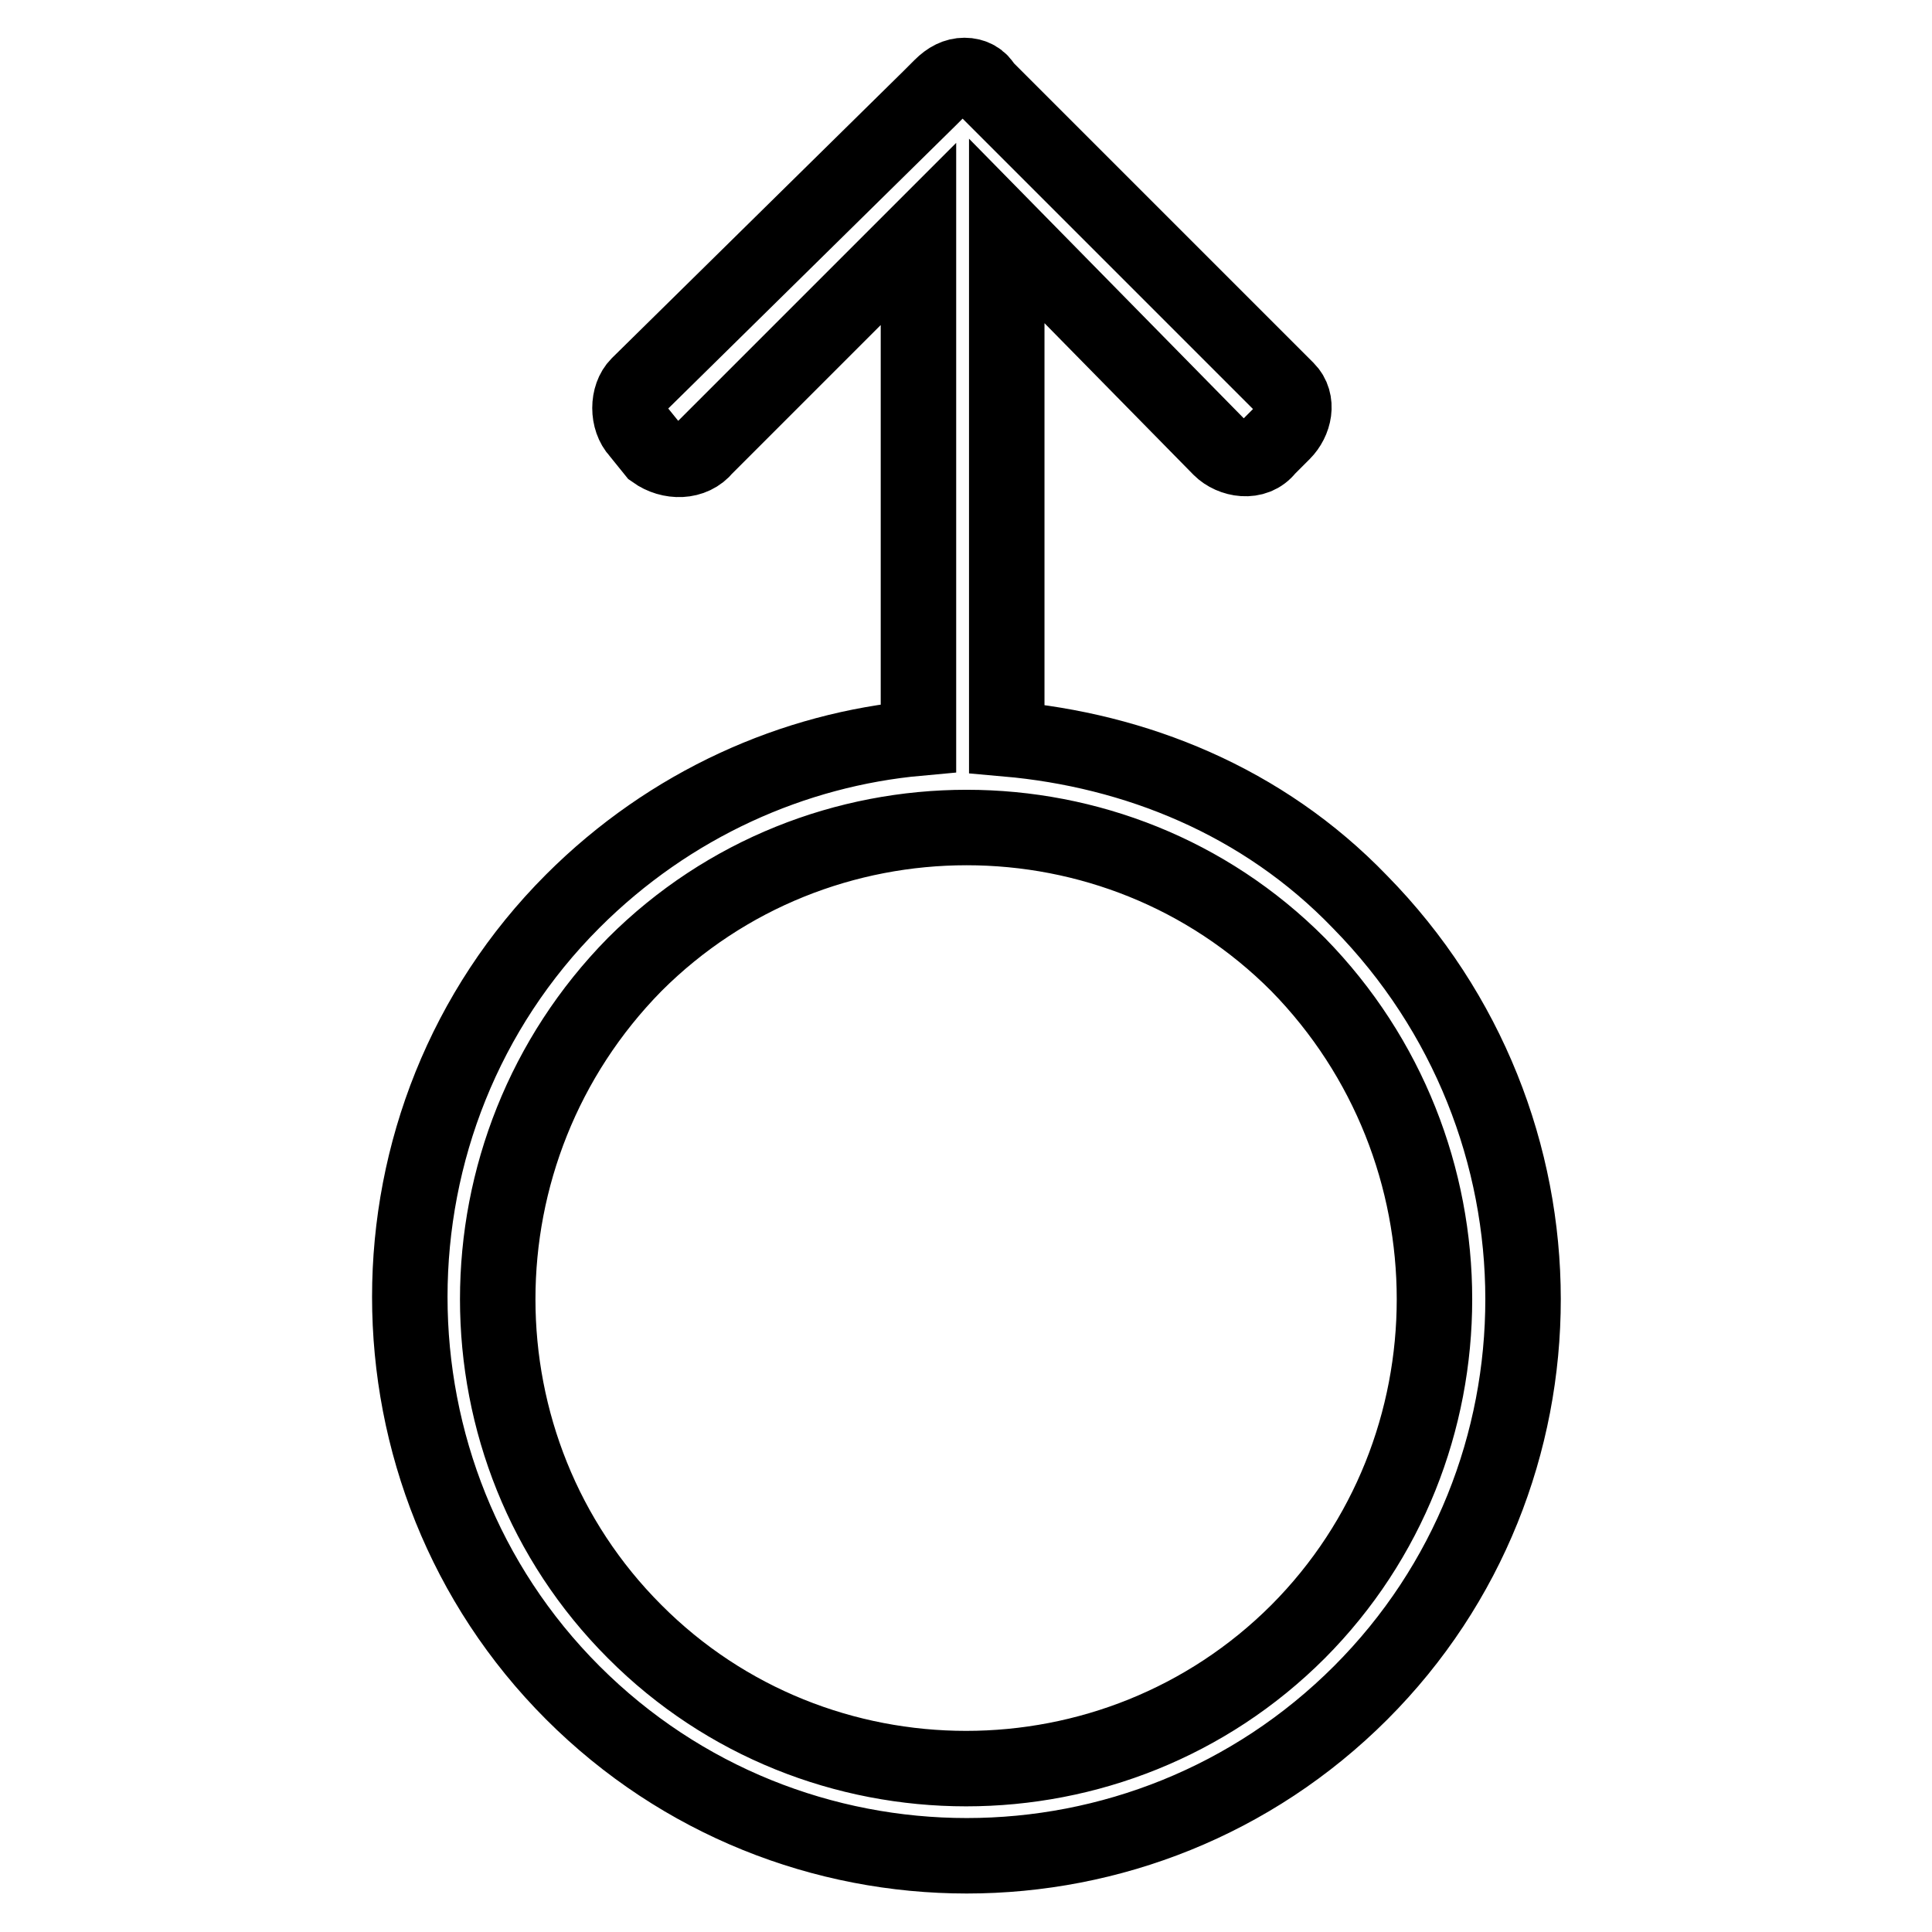
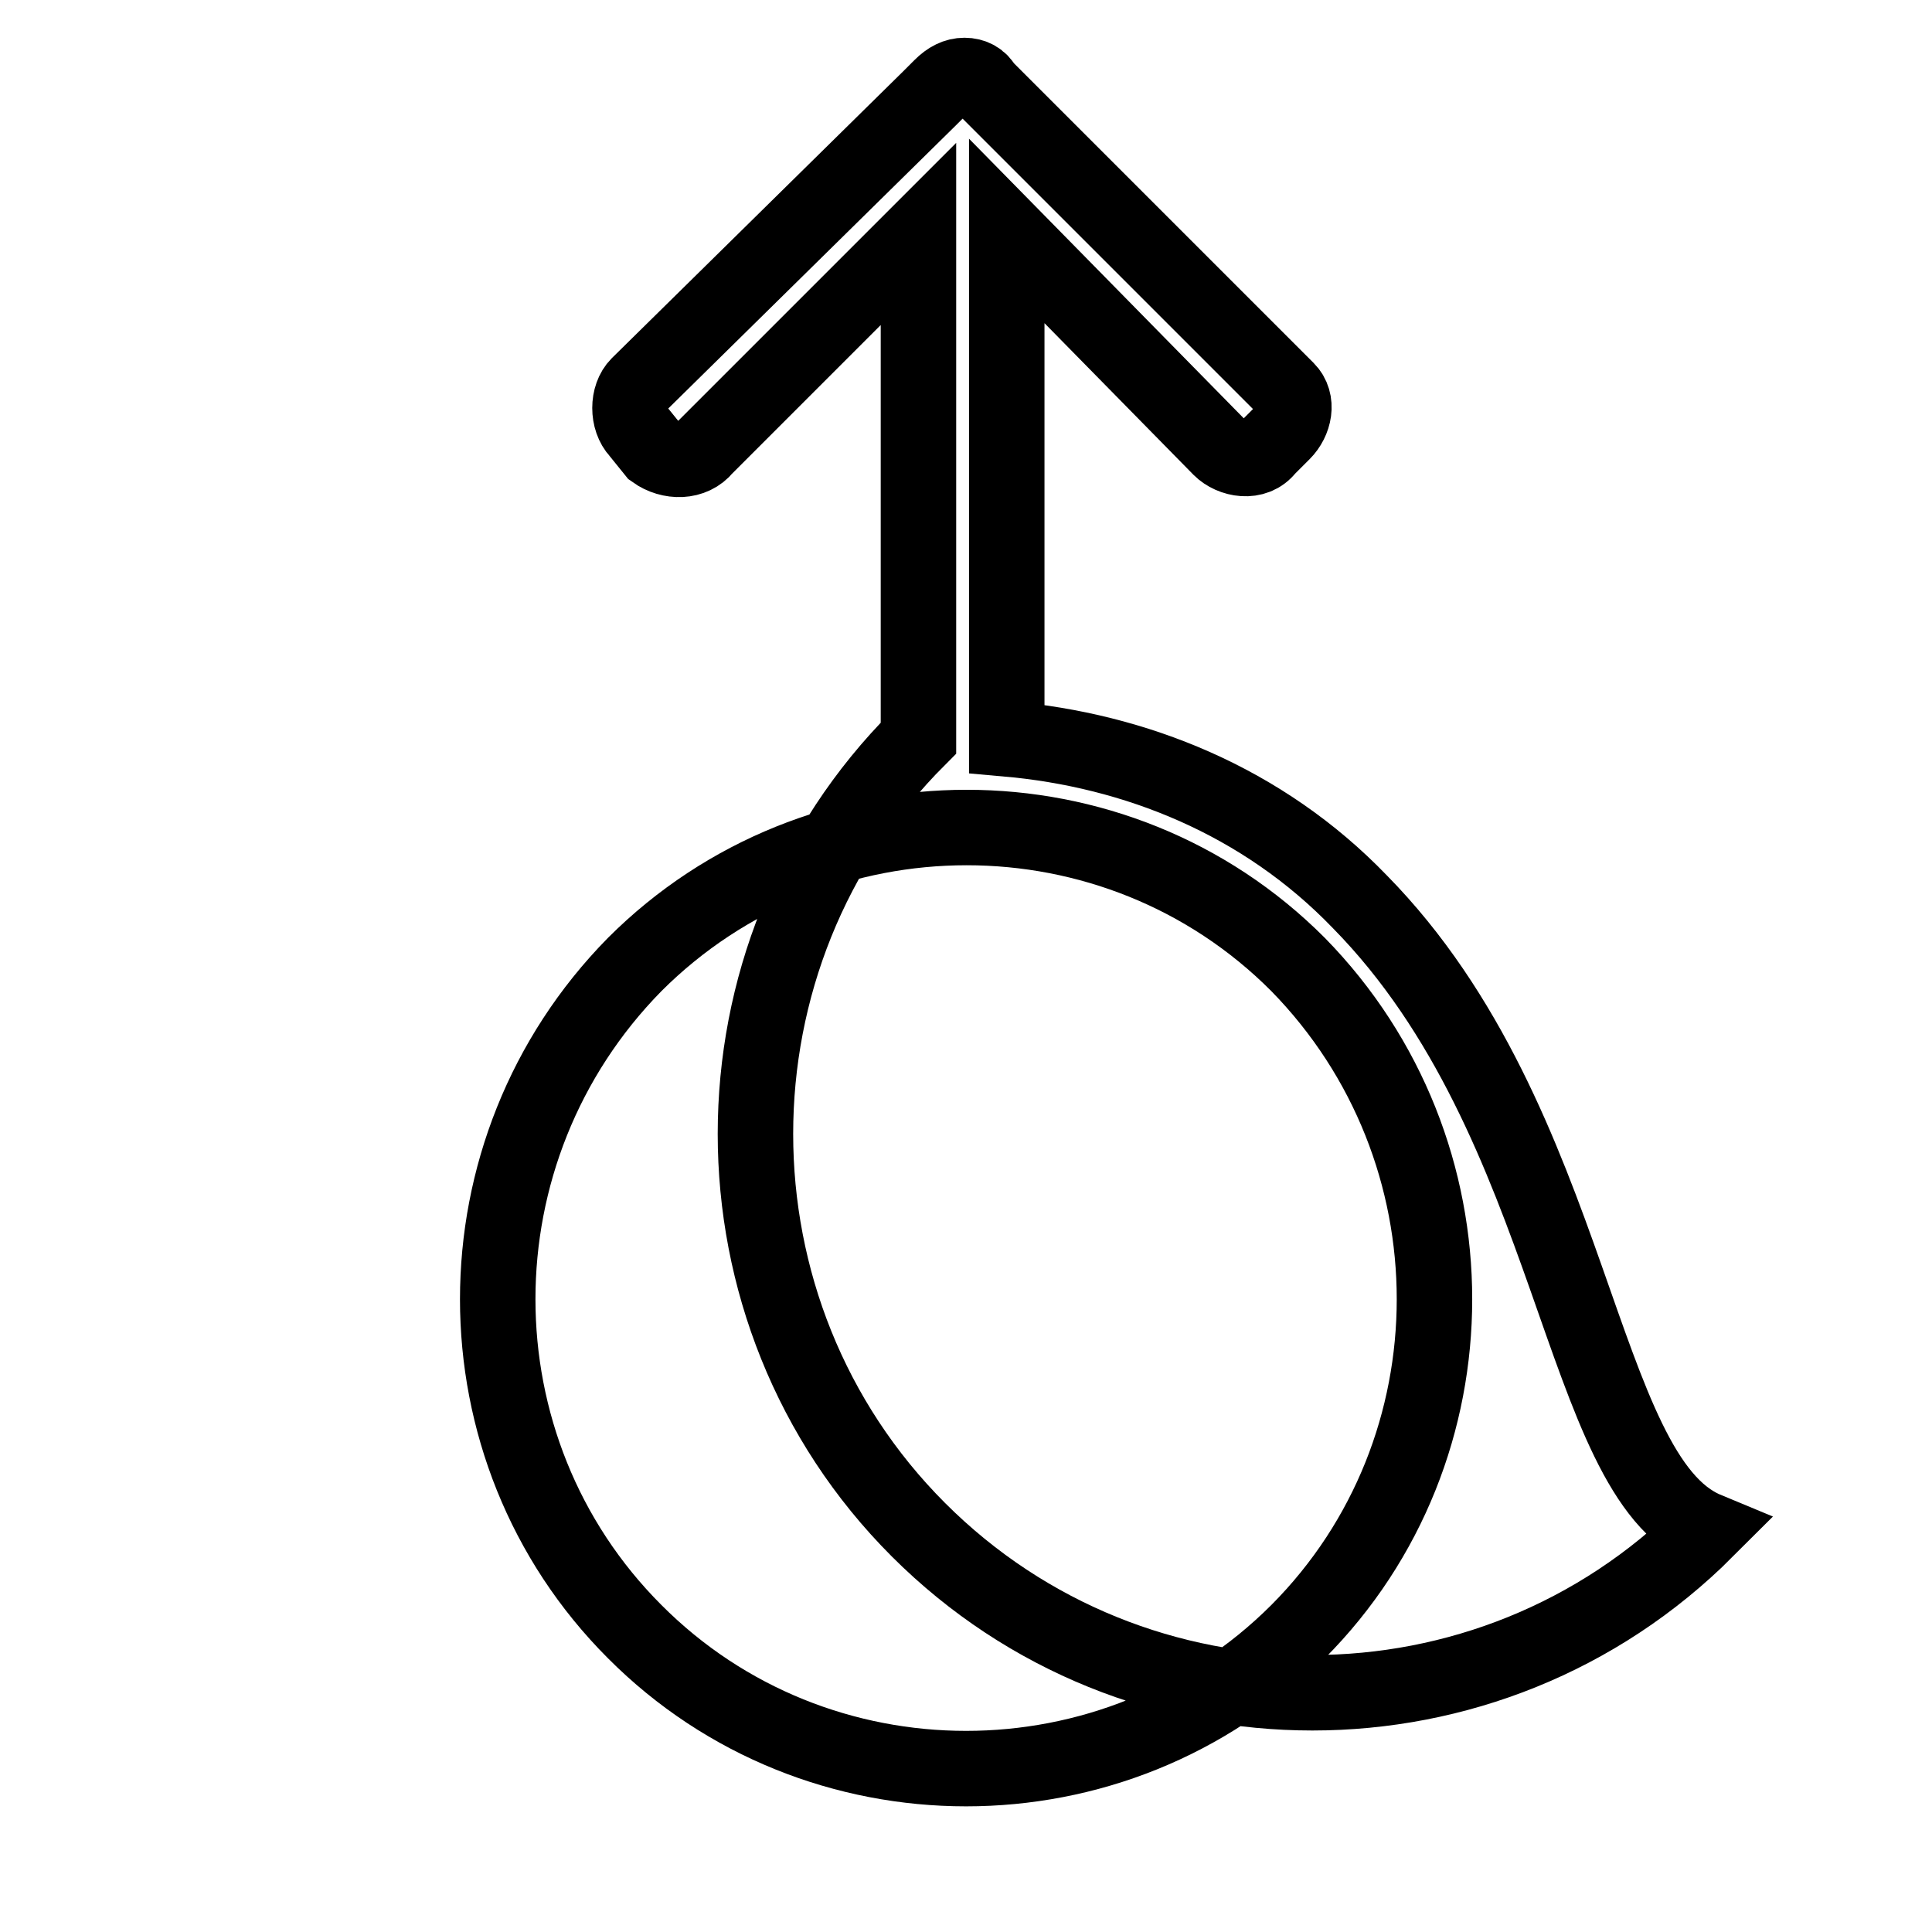
<svg xmlns="http://www.w3.org/2000/svg" version="1.1" x="0px" y="0px" viewBox="0 0 256 256" enable-background="new 0 0 256 256" xml:space="preserve">
  <g>
-     <path stroke-width="10" fill-opacity="0" stroke="#000000" d="M180.2,119.5c-12.9-13.4-29.8-20.1-46.8-21.6V30.6l28.3,28.8c1.5,1.5,4.6,2.1,6.2,0l2.1-2.1 c1.5-1.5,2.1-4.1,0.5-5.7l-38.6-38.6l0,0l-1.5-1.5c-0.5-1-1.5-1.5-2.6-1.5s-2.1,0.5-3.1,1.5l-1.5,1.5l0,0l-38.6,38 c-1.5,1.5-1.5,4.6,0,6.2l2.1,2.6c2.1,1.5,5.1,1.5,6.7-0.5l28.3-28.3v66.8c-16.5,1.5-32.9,8.7-45.8,21.6 c-28.8,28.8-28.8,76.1,0,104.9c28.8,28.8,75.6,28.8,104.4,0C209,195.6,209,148.8,180.2,119.5z M172,216.2 c-24.2,24.2-63.8,24.2-87.9,0c-24.2-24.2-24.2-63.8,0-88.4c24.2-24.2,63.8-24.2,87.9,0C196.1,152.4,196.1,192,172,216.2z" />
+     <path stroke-width="10" fill-opacity="0" stroke="#000000" d="M180.2,119.5c-12.9-13.4-29.8-20.1-46.8-21.6V30.6l28.3,28.8c1.5,1.5,4.6,2.1,6.2,0l2.1-2.1 c1.5-1.5,2.1-4.1,0.5-5.7l-38.6-38.6l0,0l-1.5-1.5c-0.5-1-1.5-1.5-2.6-1.5s-2.1,0.5-3.1,1.5l-1.5,1.5l0,0l-38.6,38 c-1.5,1.5-1.5,4.6,0,6.2l2.1,2.6c2.1,1.5,5.1,1.5,6.7-0.5l28.3-28.3v66.8c-28.8,28.8-28.8,76.1,0,104.9c28.8,28.8,75.6,28.8,104.4,0C209,195.6,209,148.8,180.2,119.5z M172,216.2 c-24.2,24.2-63.8,24.2-87.9,0c-24.2-24.2-24.2-63.8,0-88.4c24.2-24.2,63.8-24.2,87.9,0C196.1,152.4,196.1,192,172,216.2z" />
  </g>
</svg>